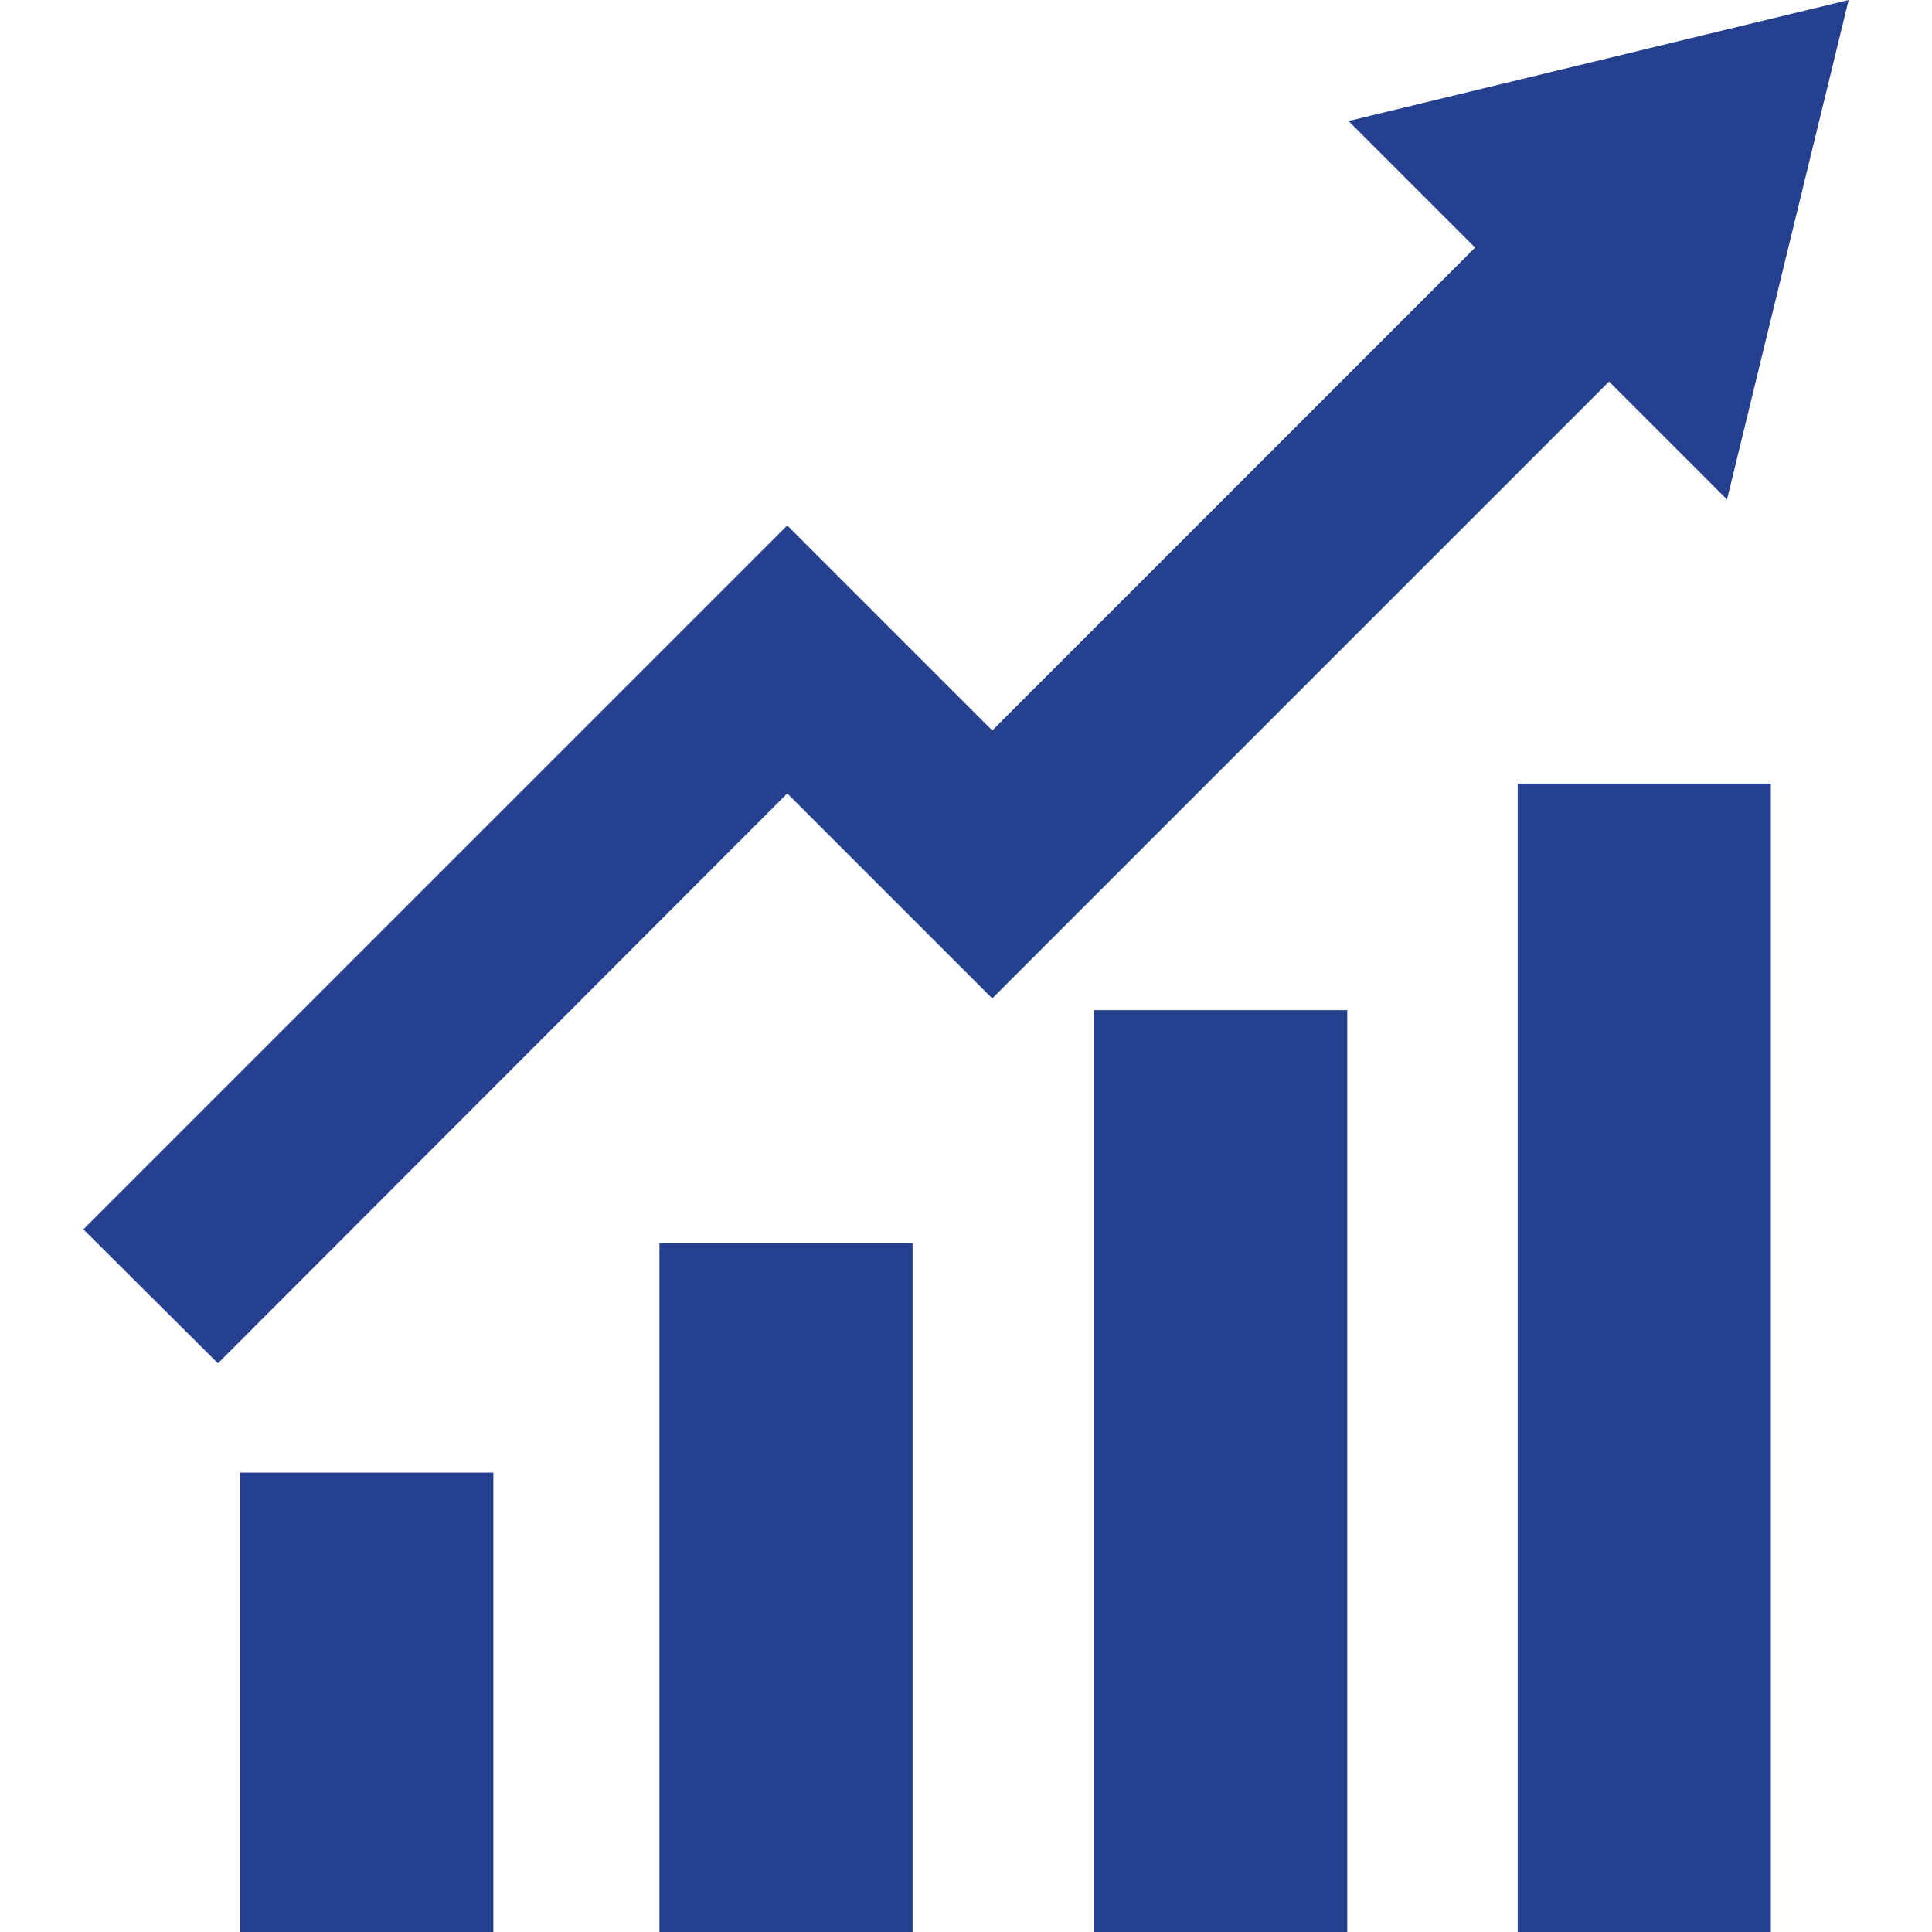
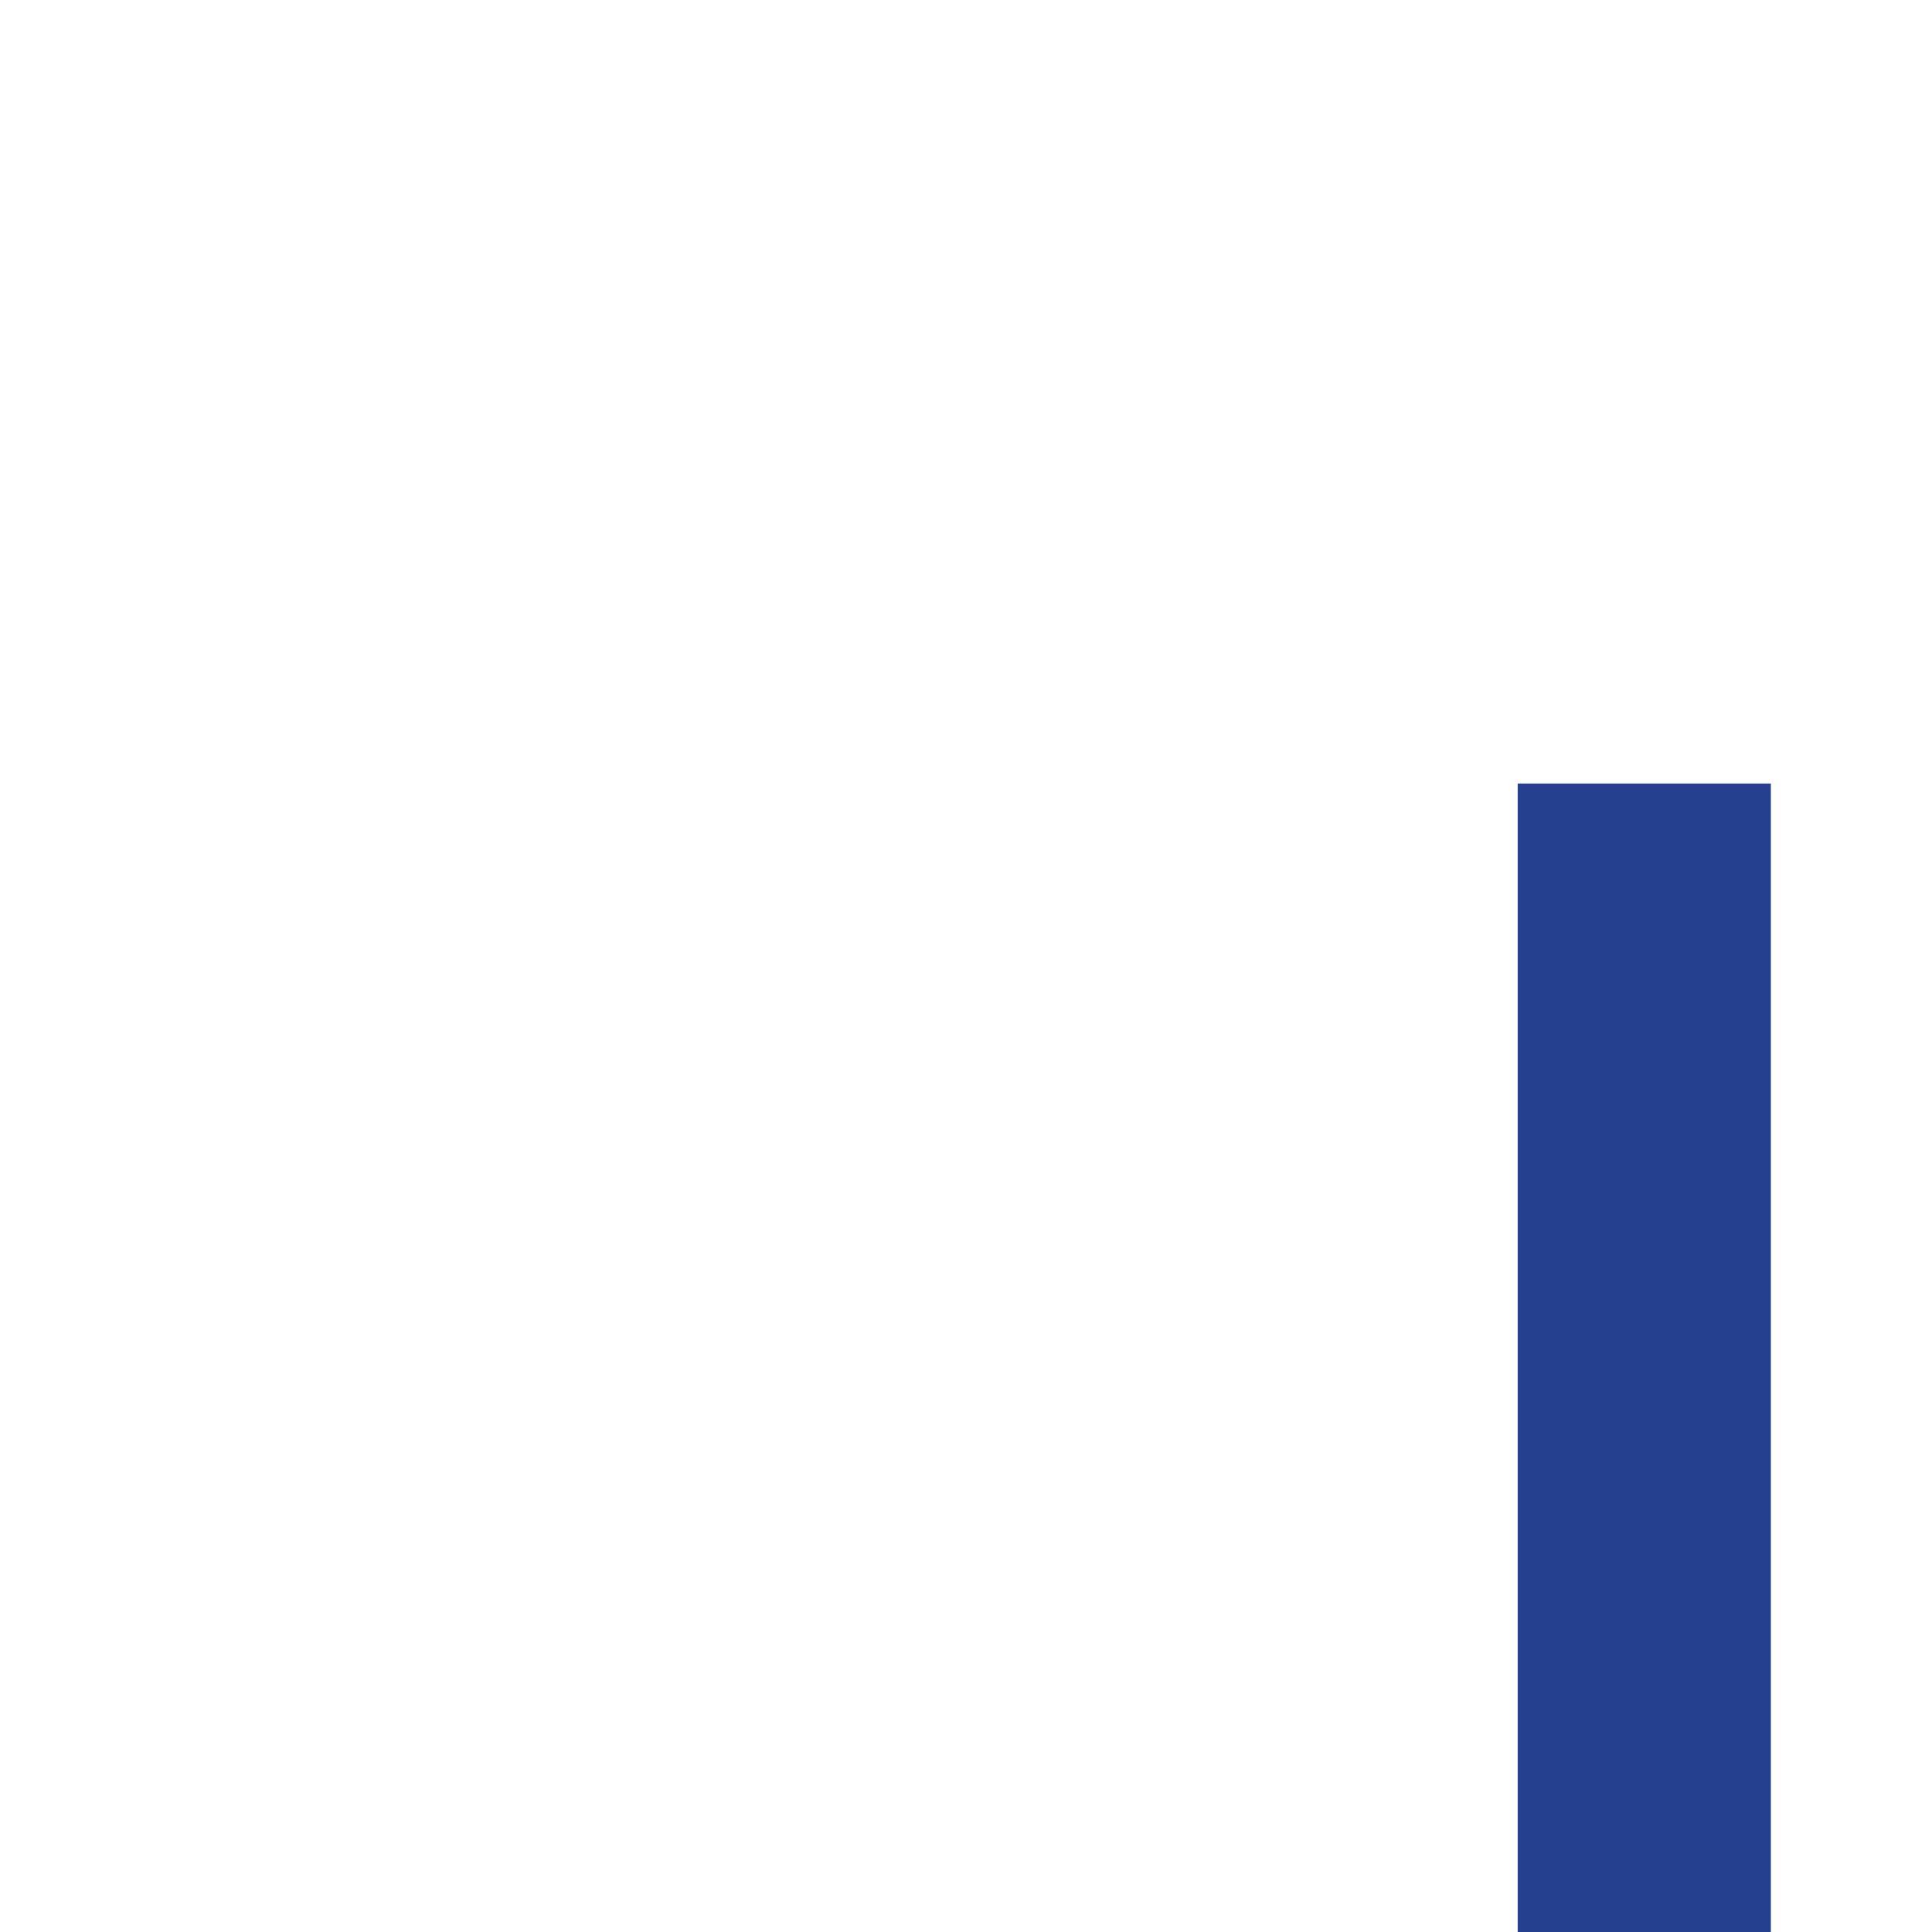
<svg xmlns="http://www.w3.org/2000/svg" id="Layer_2" version="1.1" viewBox="0 0 31.29 31.29">
  <defs>
    <style>
      .st0 {
        fill: #25408f;
      }
    </style>
  </defs>
-   <polygon class="st0" points="3.53 22.08 12.75 12.85 16.07 16.17 26.06 6.18 27.97 8.09 29.94 0 21.84 1.96 23.89 4.01 16.07 11.83 12.75 8.51 1.35 19.91 3.53 22.08" />
-   <rect class="st0" x="3.89" y="23.85" width="4.1" height="7.44" />
-   <rect class="st0" x="10.68" y="20.13" width="4.1" height="11.16" />
-   <rect class="st0" x="17.72" y="16.36" width="4.1" height="14.94" />
  <rect class="st0" x="24.58" y="12.69" width="4.1" height="18.61" />
</svg>